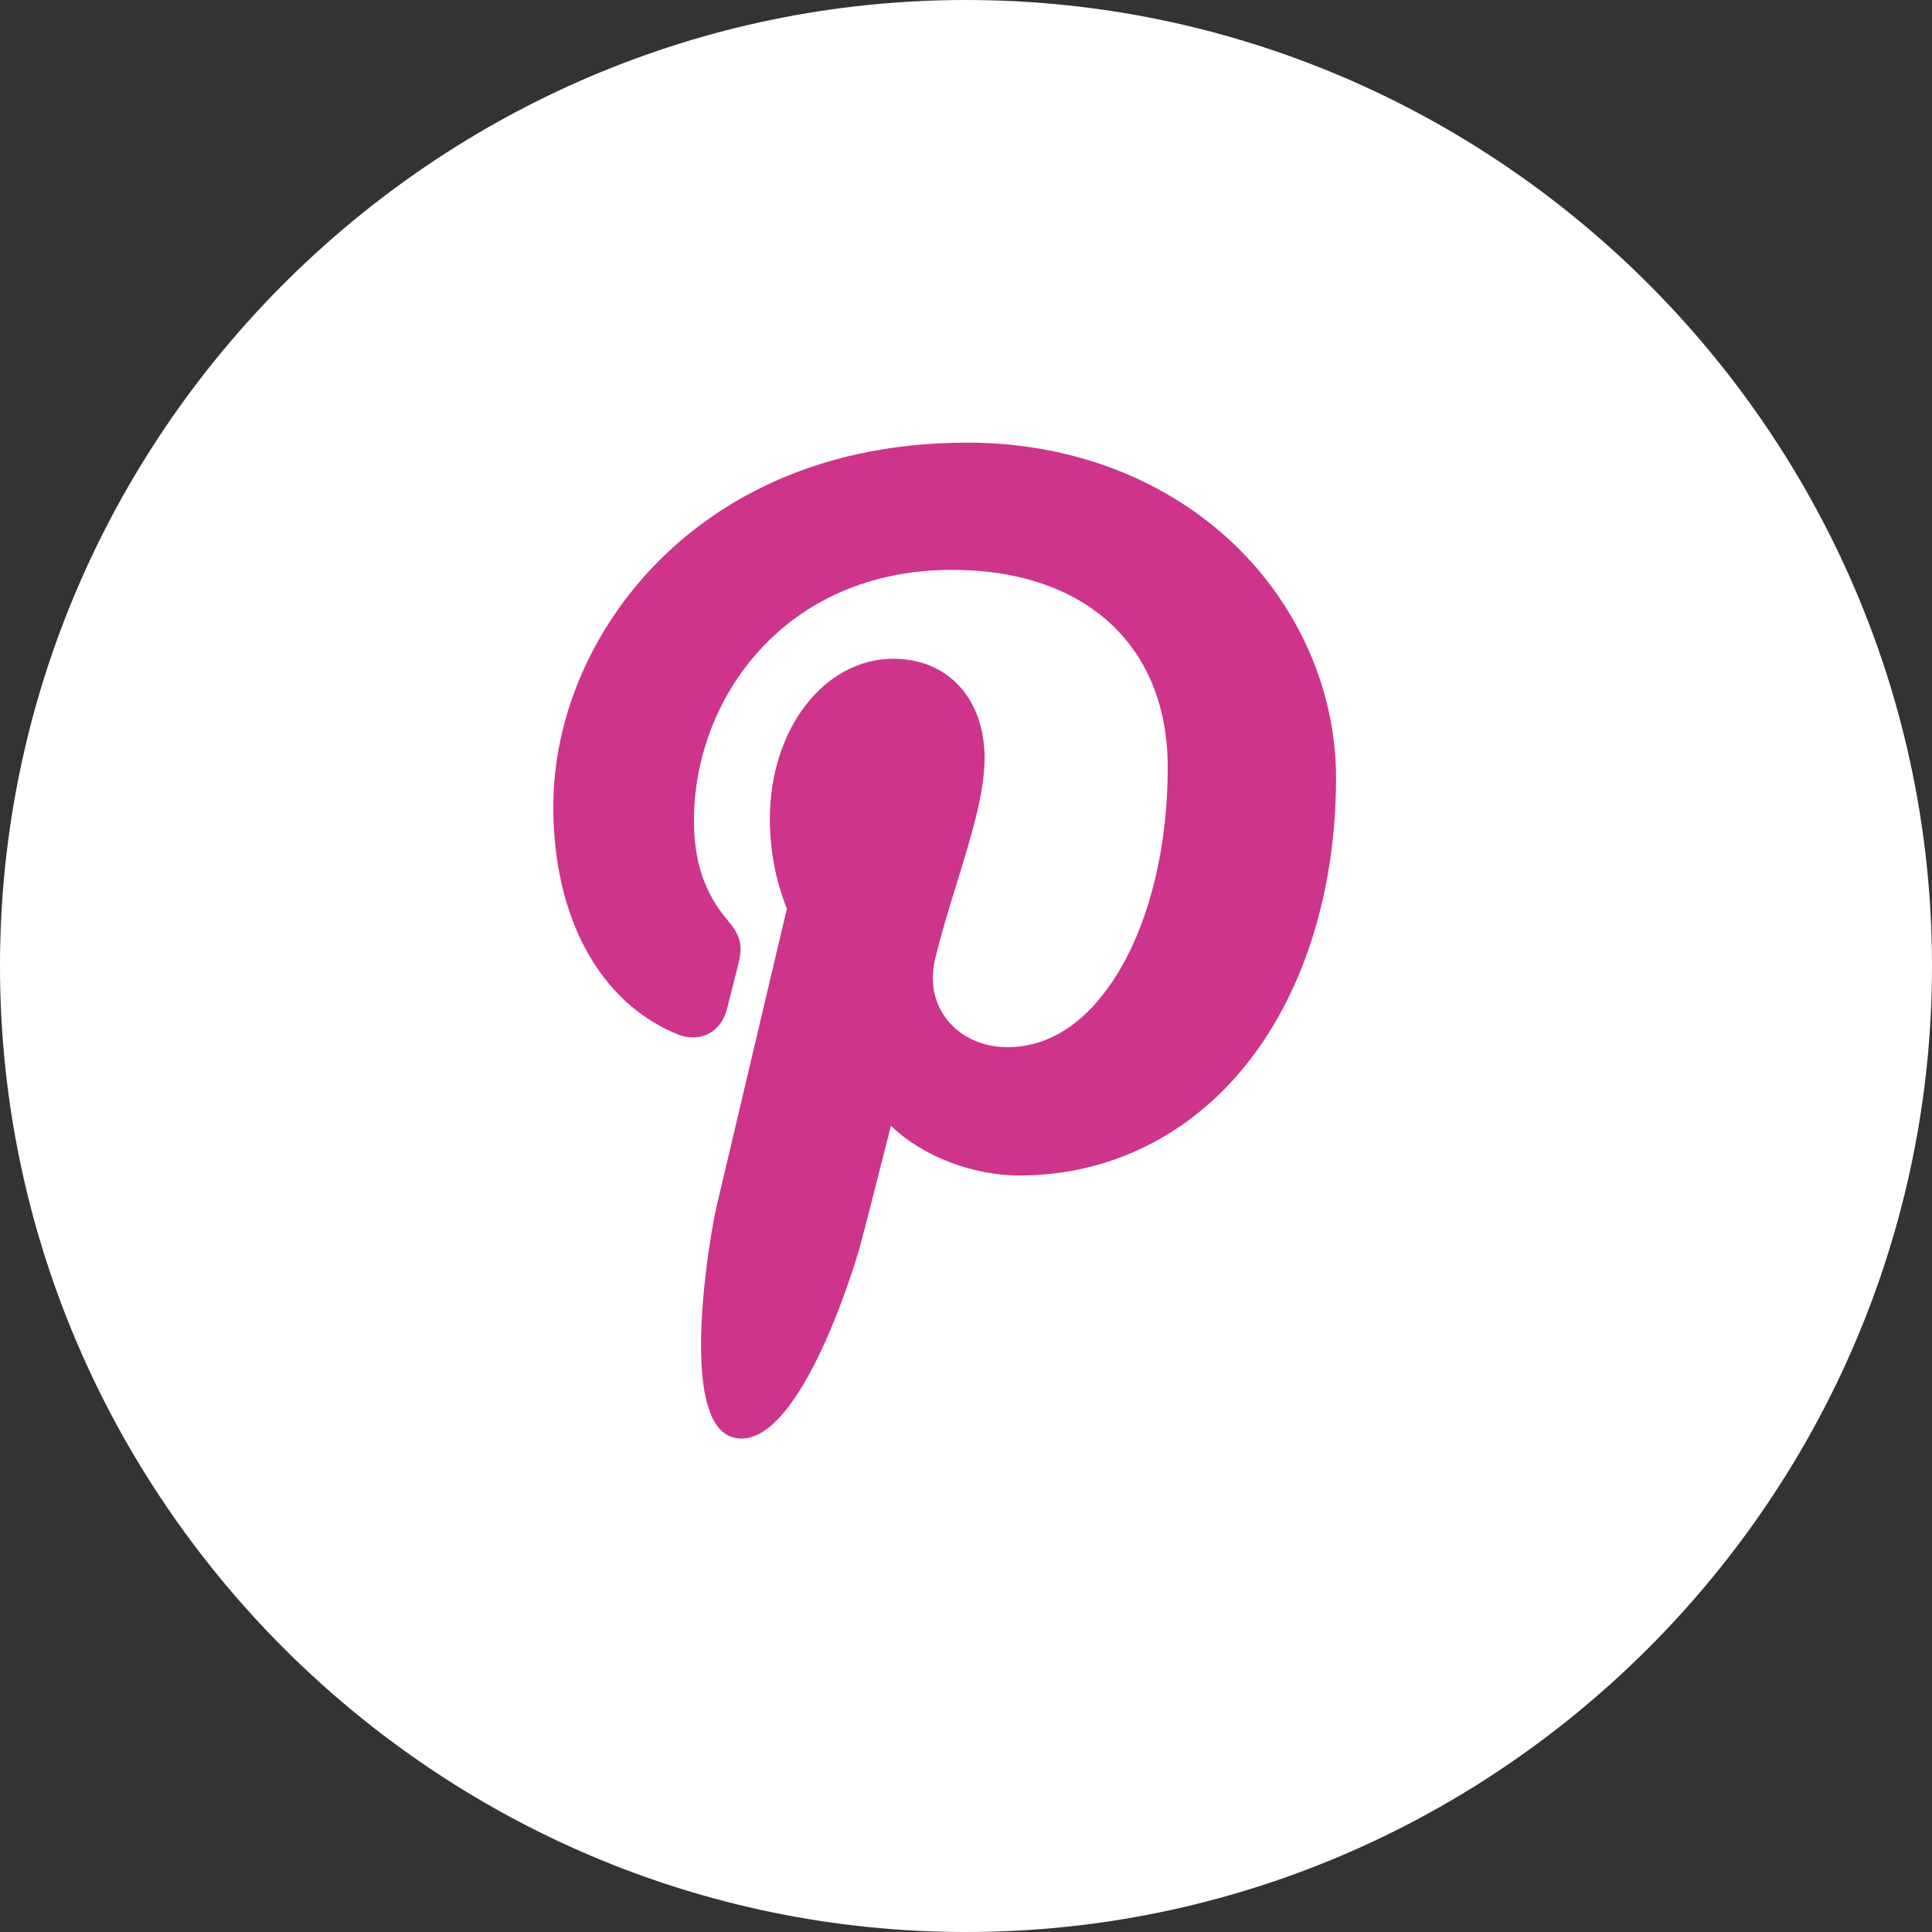
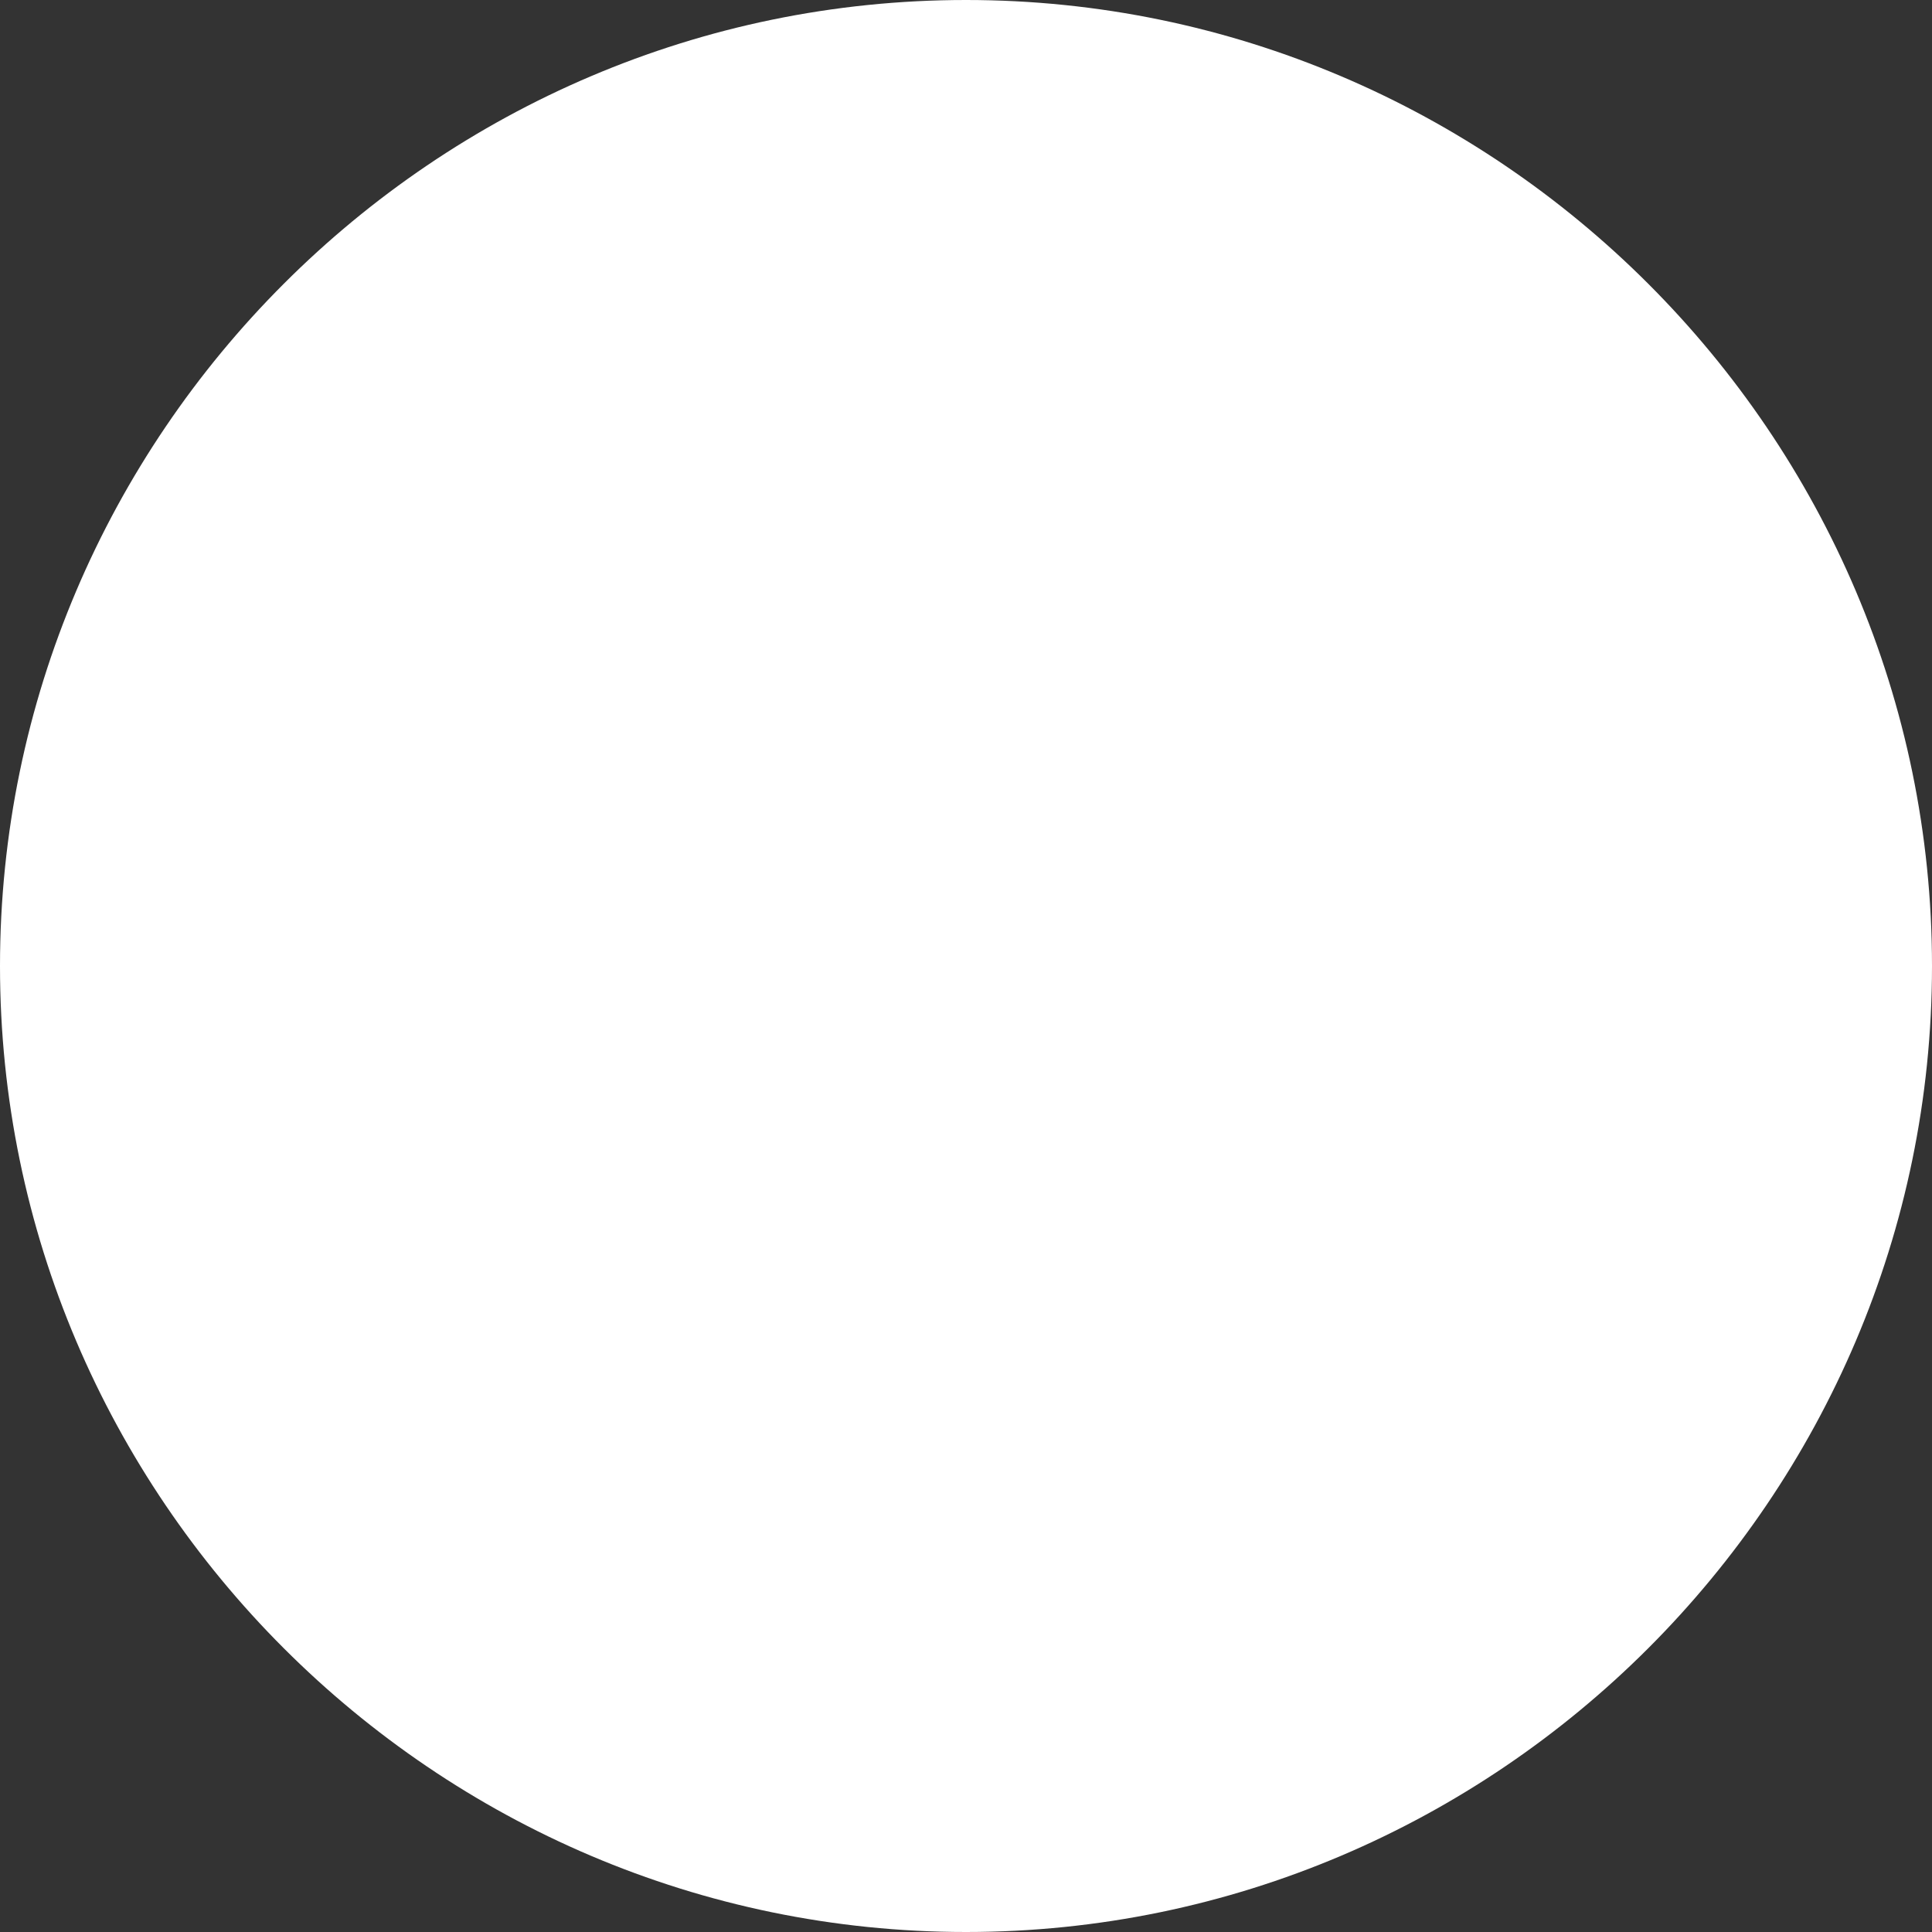
<svg xmlns="http://www.w3.org/2000/svg" width="34.918px" height="34.918px" viewBox="0 0 34.918 34.918" version="1.1">
  <rect x="0" y="0" width="34.918" height="34.918" fill="#333333" stroke="none" />
  <title>tumblr</title>
  <g id="Transporters" stroke="none" stroke-width="1" fill="none" fill-rule="evenodd">
    <g id="Destino---Autobuses-Copy-2" transform="translate(-370.997, -5849)" fill-rule="nonzero">
      <g id="Group-14" transform="translate(0, 5622)">
        <g id="tumblr" transform="translate(370.997, 227)">
          <path d="M17.459,0 C27.062,0 34.918,7.857 34.918,17.459 C34.918,27.062 27.062,34.918 17.459,34.918 C7.857,34.918 0,27.062 0,17.459 C0,7.857 7.857,0 17.459,0 Z" id="Shape" fill="#FFFFFF" />
-           <path d="M22.313,9.845 C21.074,8.655 19.359,8 17.484,8 C14.621,8 12.86,9.174 11.887,10.158 C10.688,11.372 10,12.983 10,14.579 C10,16.582 10.838,18.12 12.242,18.692 C12.336,18.731 12.431,18.75 12.524,18.75 C12.82,18.75 13.054,18.557 13.136,18.246 C13.183,18.067 13.293,17.628 13.34,17.437 C13.443,17.06 13.36,16.878 13.137,16.616 C12.731,16.135 12.542,15.567 12.542,14.828 C12.542,12.633 14.177,10.299 17.207,10.299 C19.611,10.299 21.105,11.666 21.105,13.865 C21.105,15.253 20.806,16.539 20.263,17.485 C19.885,18.143 19.222,18.926 18.203,18.926 C17.763,18.926 17.367,18.745 17.117,18.43 C16.881,18.132 16.804,17.746 16.898,17.345 C17.006,16.891 17.152,16.418 17.293,15.961 C17.551,15.125 17.795,14.336 17.795,13.706 C17.795,12.629 17.133,11.906 16.148,11.906 C14.895,11.906 13.914,13.178 13.914,14.801 C13.914,15.597 14.126,16.193 14.222,16.422 C14.064,17.09 13.127,21.063 12.949,21.812 C12.846,22.25 12.227,25.704 13.252,25.98 C14.404,26.289 15.433,22.925 15.538,22.545 C15.623,22.235 15.92,21.066 16.102,20.348 C16.658,20.883 17.554,21.245 18.425,21.245 C20.067,21.245 21.544,20.506 22.584,19.164 C23.592,17.863 24.147,16.049 24.147,14.057 C24.147,12.499 23.479,10.964 22.313,9.845 Z" id="pinterest" fill="#CE348B" />
        </g>
      </g>
    </g>
  </g>
</svg>